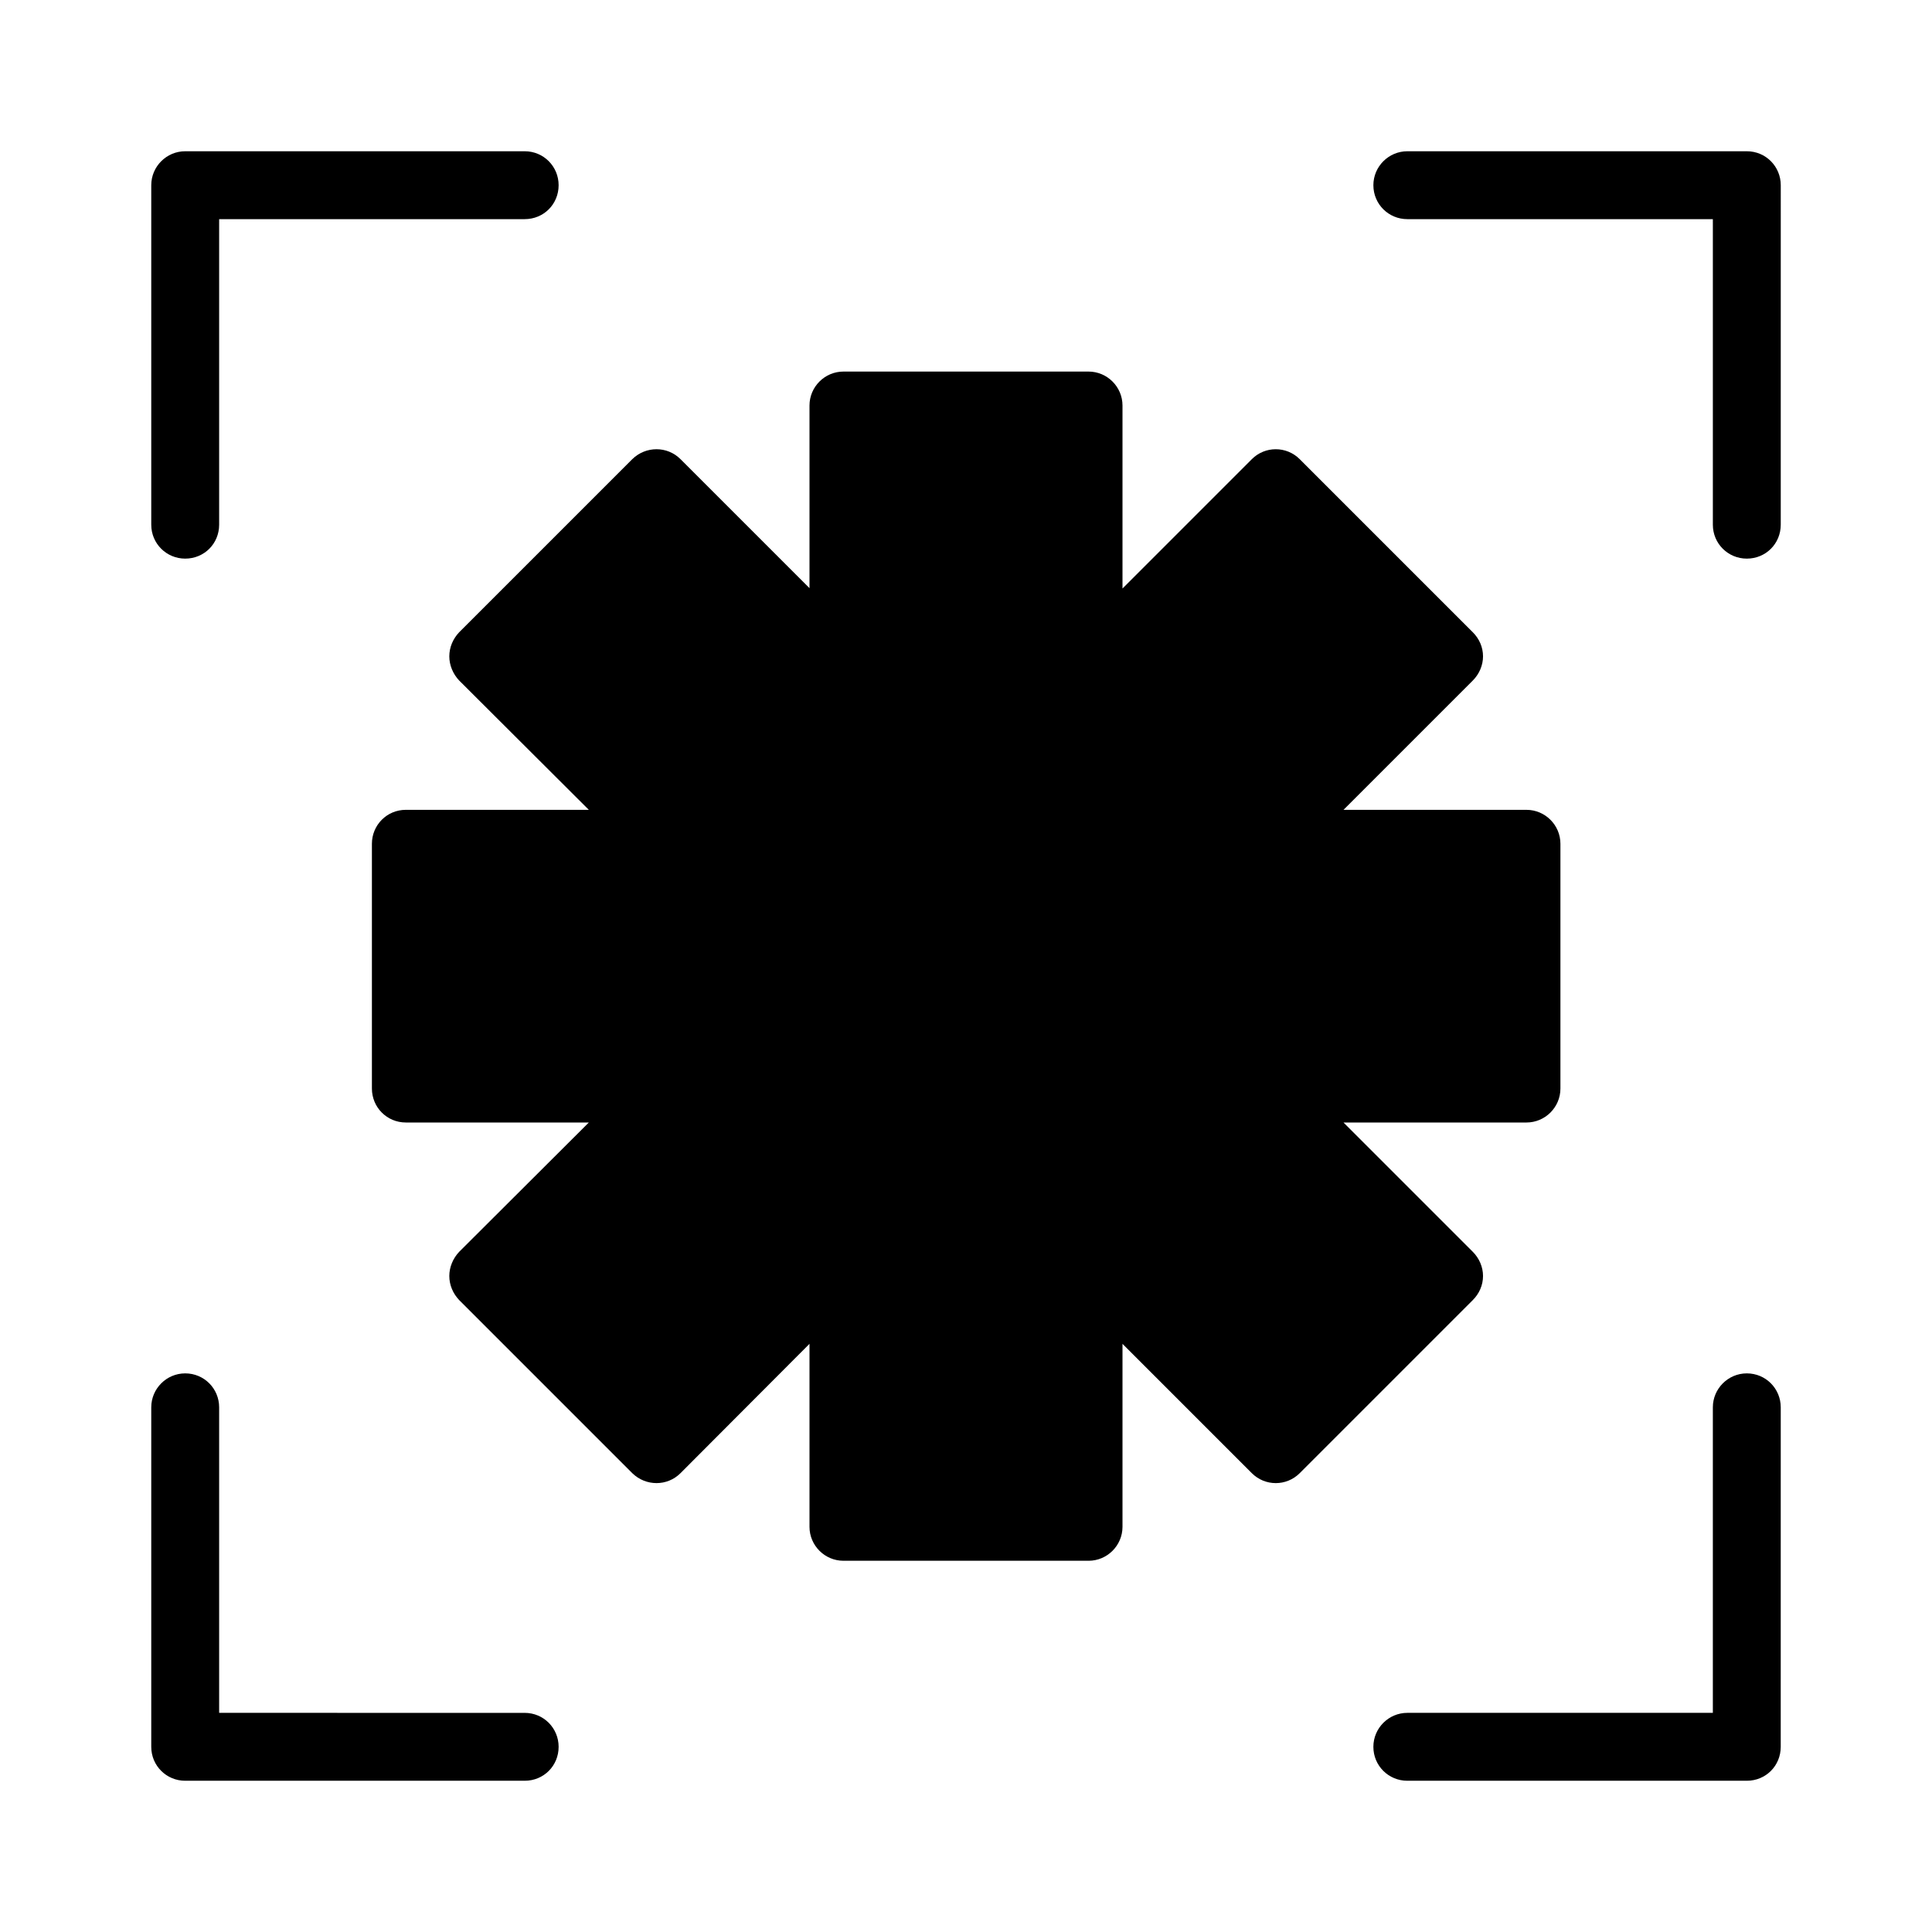
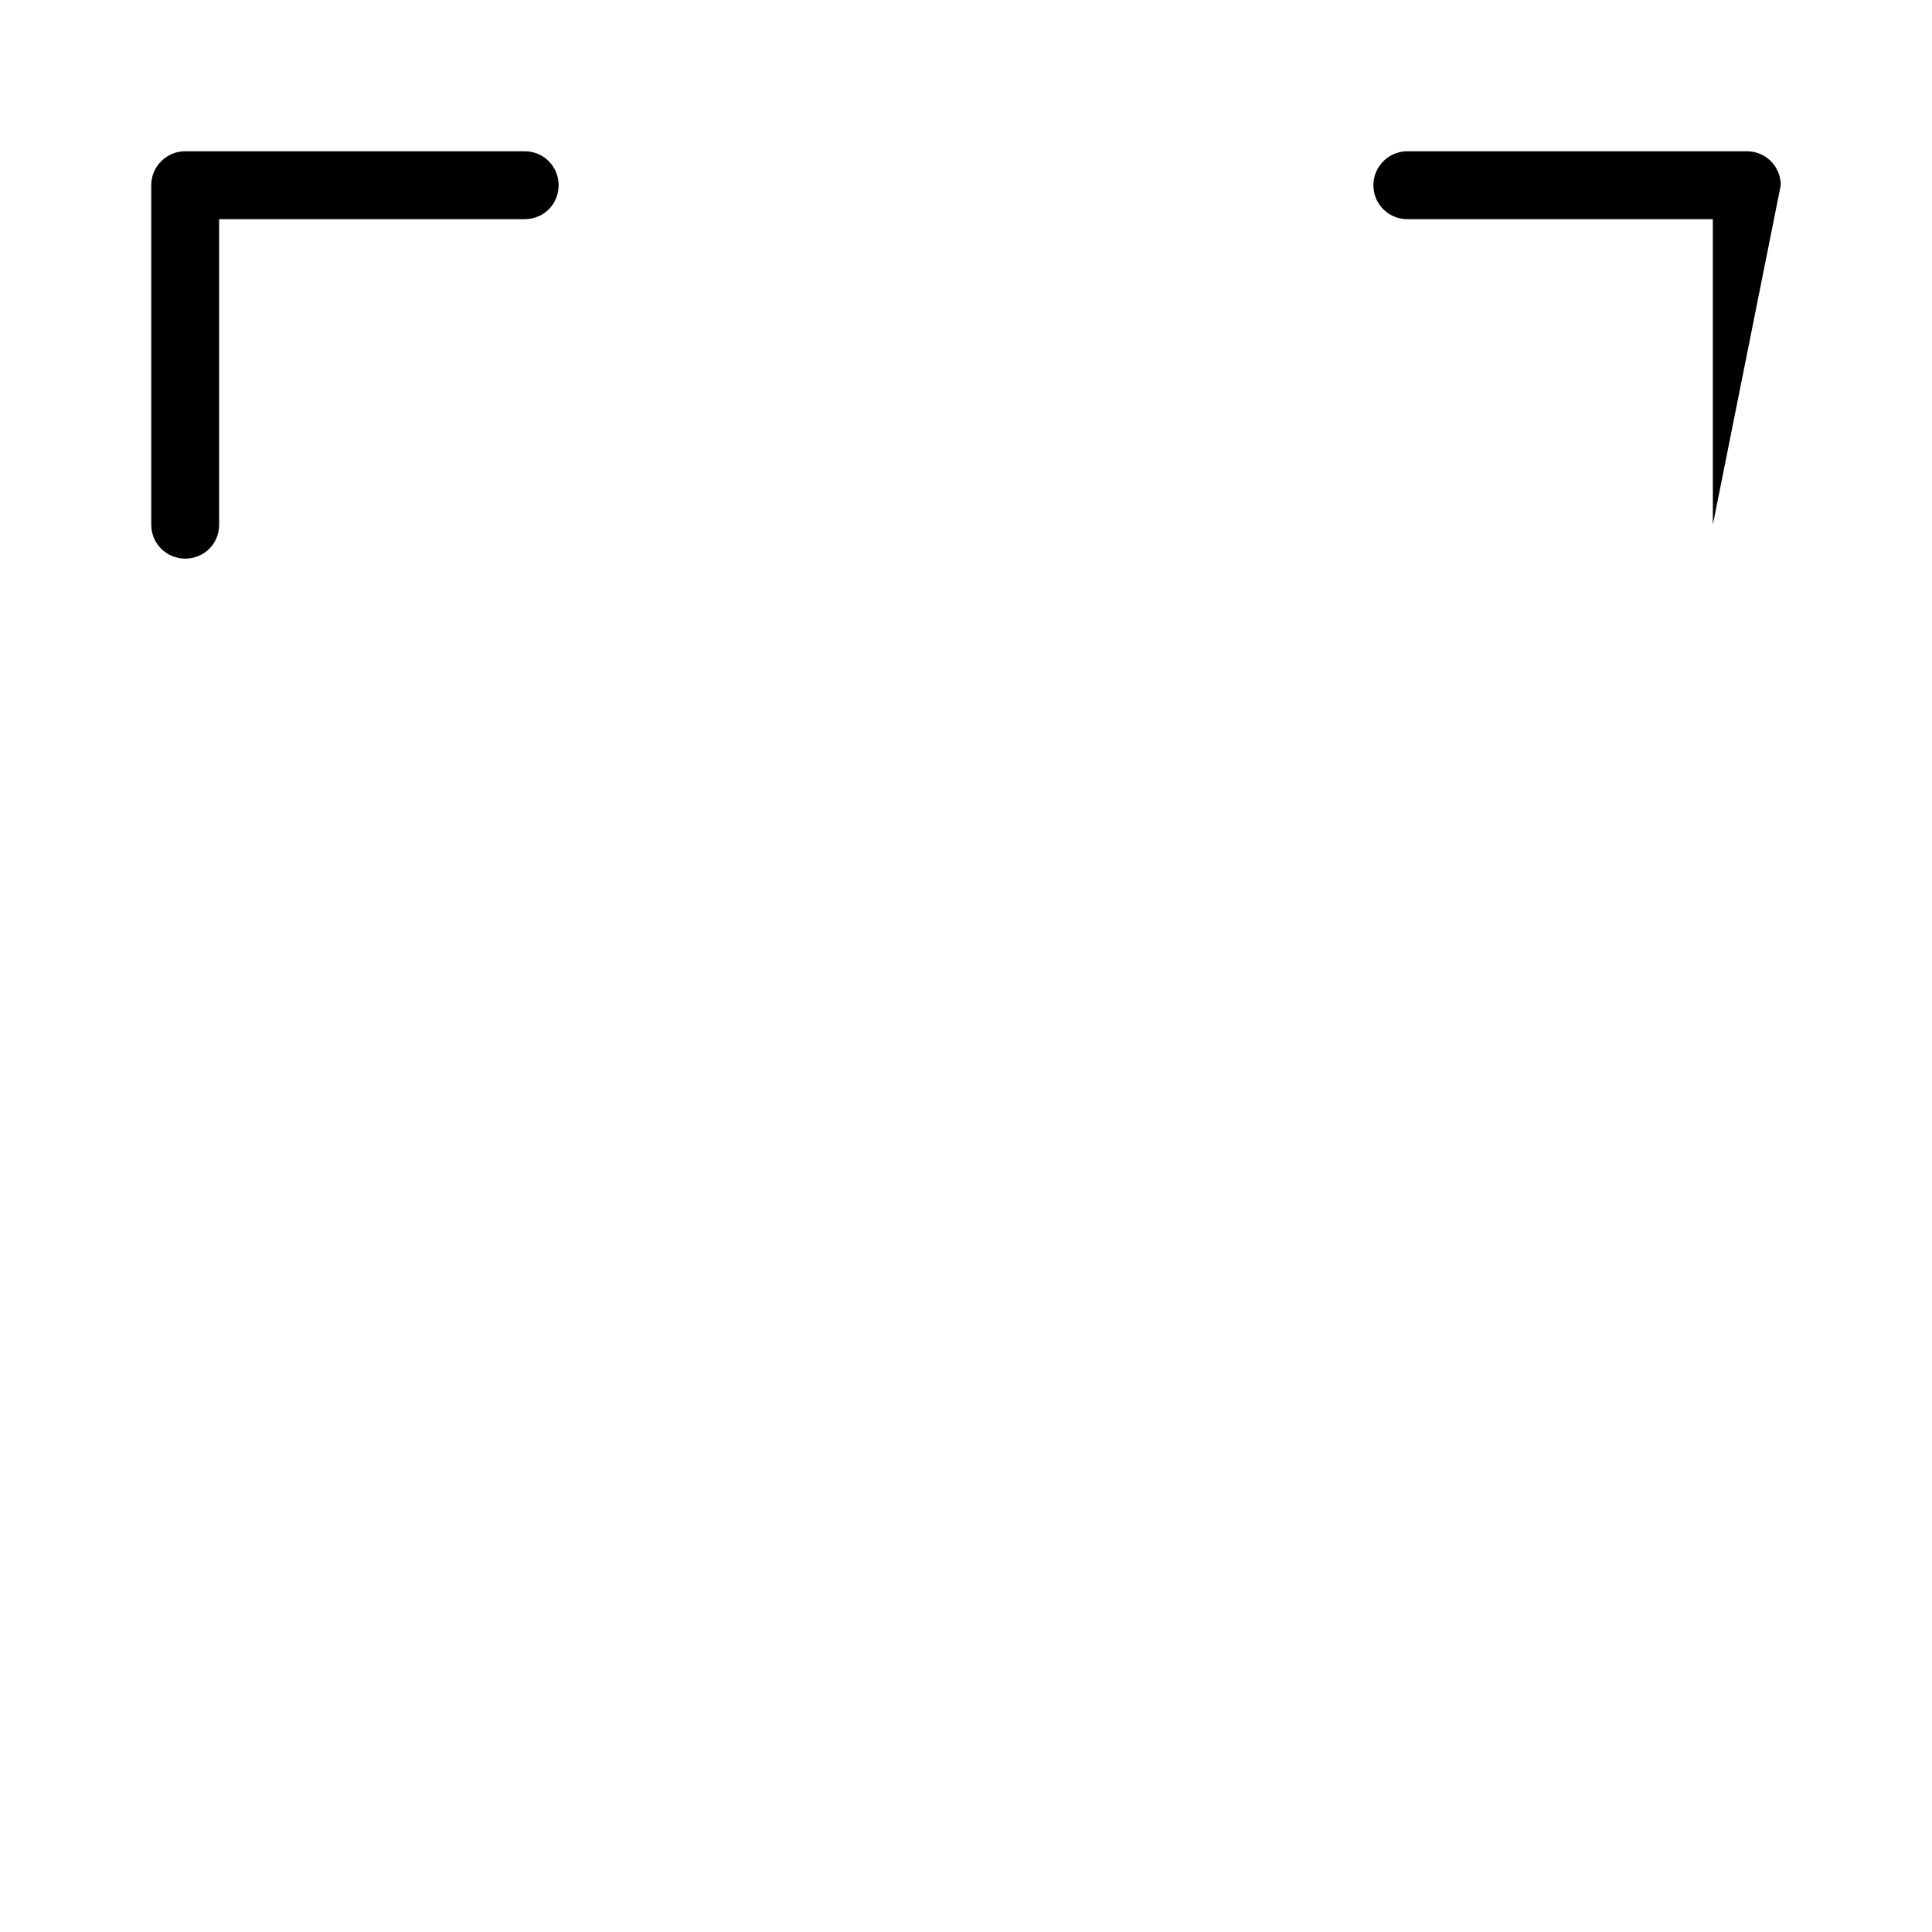
<svg xmlns="http://www.w3.org/2000/svg" fill="#000000" width="800px" height="800px" version="1.1" viewBox="144 144 512 512">
  <g>
-     <path d="m516.95 615.92h89.965c5.039 0 8.996-3.957 8.996-8.996l0.004-89.969c0-4.949-3.957-8.996-8.996-8.996-4.949 0-8.996 4.047-8.996 8.996v80.969h-80.969c-4.949 0-8.996 4.047-8.996 8.996-0.004 5.039 4.047 9 8.992 9z" />
    <path d="m193.08 292.04c5.039 0 8.996-3.957 8.996-8.996v-80.969h80.969c5.039 0 8.996-3.957 8.996-8.996 0-4.949-3.957-8.996-8.996-8.996h-89.965c-4.949 0-8.996 4.047-8.996 8.996v89.965c0 5.039 4.047 8.996 8.996 8.996z" />
-     <path d="m615.92 193.08c0-4.949-3.957-8.996-8.996-8.996h-89.969c-4.949 0-8.996 4.047-8.996 8.996 0 5.039 4.047 8.996 8.996 8.996h80.969v80.969c0 5.039 4.047 8.996 8.996 8.996 5.039 0 8.996-3.957 8.996-8.996z" />
-     <path d="m193.08 615.92h89.965c5.039 0 8.996-3.957 8.996-8.996 0-4.949-3.957-8.996-8.996-8.996l-80.969-0.004v-80.969c0-4.949-3.957-8.996-8.996-8.996-4.949 0-8.996 4.047-8.996 8.996v89.965c0 5.039 4.047 9 8.996 9z" />
-     <path d="m367.52 557.62h64.957c4.949 0 8.996-4.047 8.996-8.996v-48.492l34.277 34.277c3.508 3.508 9.176 3.508 12.684 0l45.883-45.883c1.711-1.711 2.699-3.957 2.699-6.387 0-2.34-0.988-4.68-2.699-6.387l-34.277-34.277h48.492c4.949 0 8.996-4.047 8.996-8.996v-64.867c0-4.949-4.047-8.996-8.996-8.996h-48.492l34.277-34.277c1.711-1.711 2.699-4.047 2.699-6.387 0-2.43-0.988-4.68-2.699-6.387l-45.883-45.883c-3.508-3.508-9.176-3.508-12.684 0l-34.277 34.277v-48.492c0-4.949-4.047-8.996-8.996-8.996h-64.957c-4.949 0-8.996 4.047-8.996 8.996v48.402l-34.188-34.188c-3.508-3.508-9.176-3.508-12.773 0l-45.883 45.883c-1.621 1.711-2.609 3.957-2.609 6.387 0 2.34 0.988 4.68 2.609 6.387l34.367 34.277h-48.492c-5.039 0-8.996 4.047-8.996 8.996v64.867c0 4.949 3.957 8.996 8.996 8.996h48.492l-34.367 34.277c-1.621 1.711-2.609 4.047-2.609 6.387 0 2.43 0.988 4.68 2.609 6.387l45.883 45.883c3.598 3.508 9.266 3.508 12.773 0l34.188-34.277v48.492c0 4.949 4.051 8.996 8.996 8.996z" />
+     <path d="m615.92 193.08c0-4.949-3.957-8.996-8.996-8.996h-89.969c-4.949 0-8.996 4.047-8.996 8.996 0 5.039 4.047 8.996 8.996 8.996h80.969v80.969z" />
  </g>
</svg>